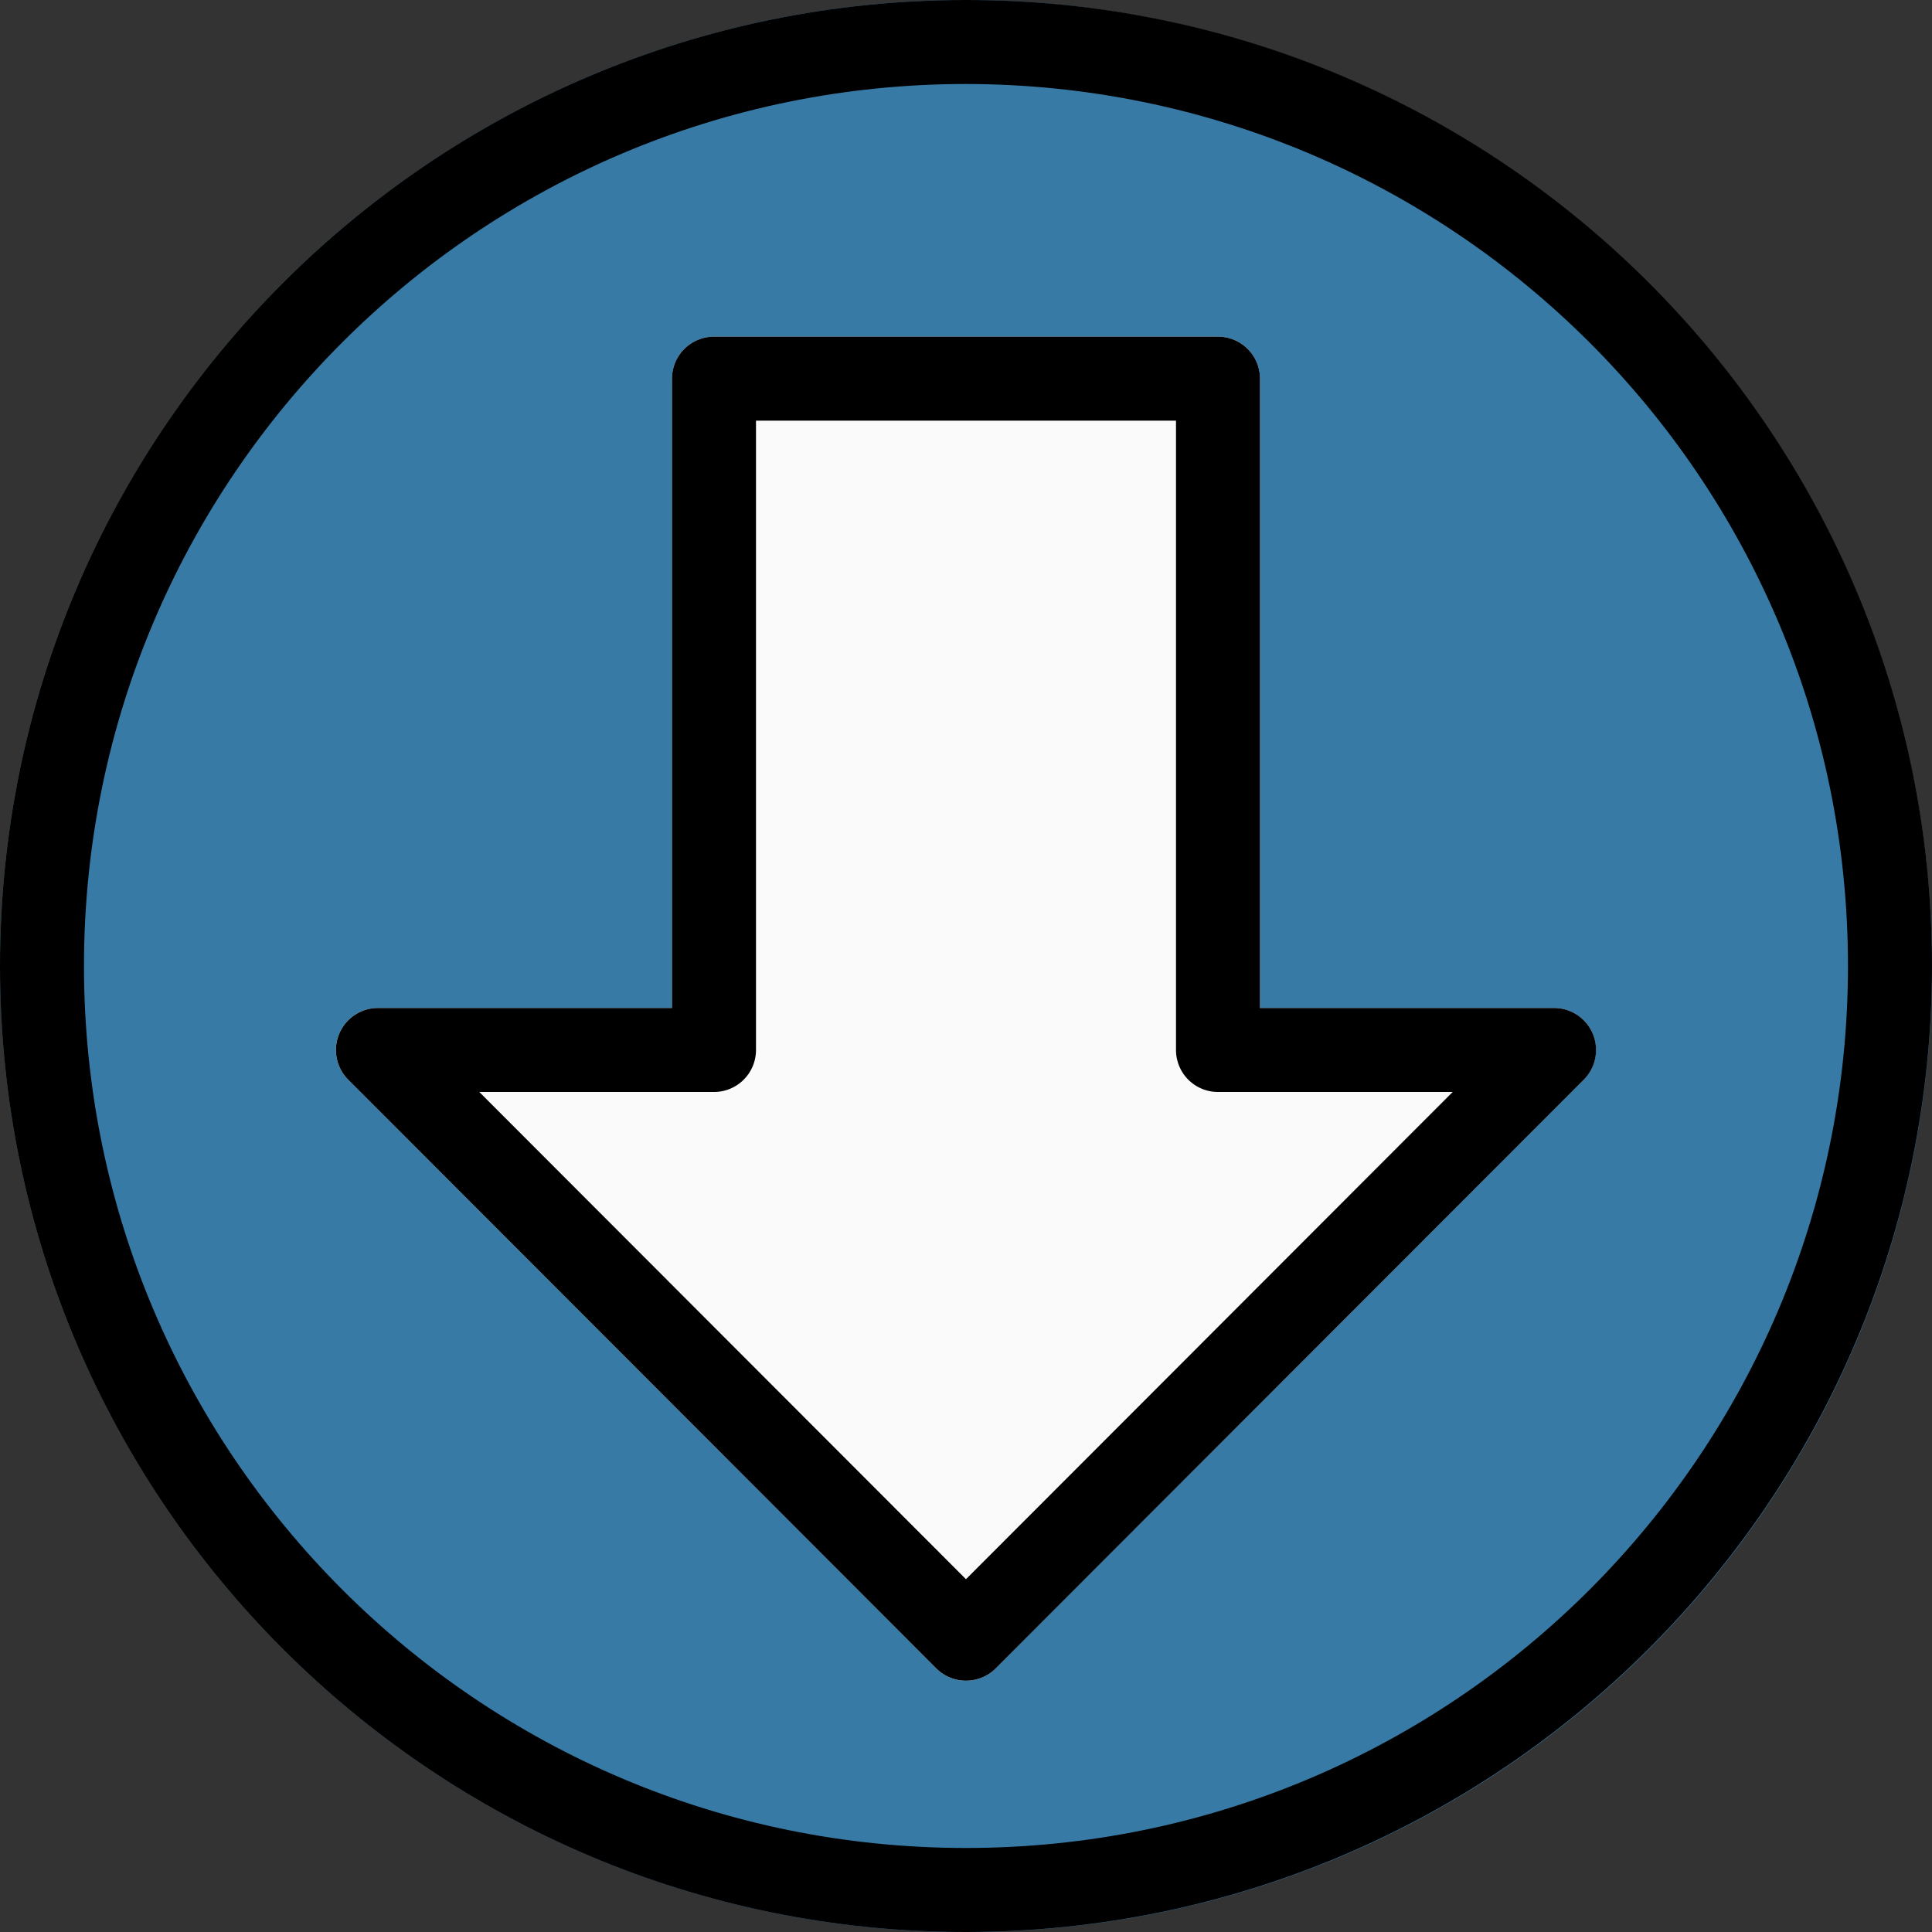
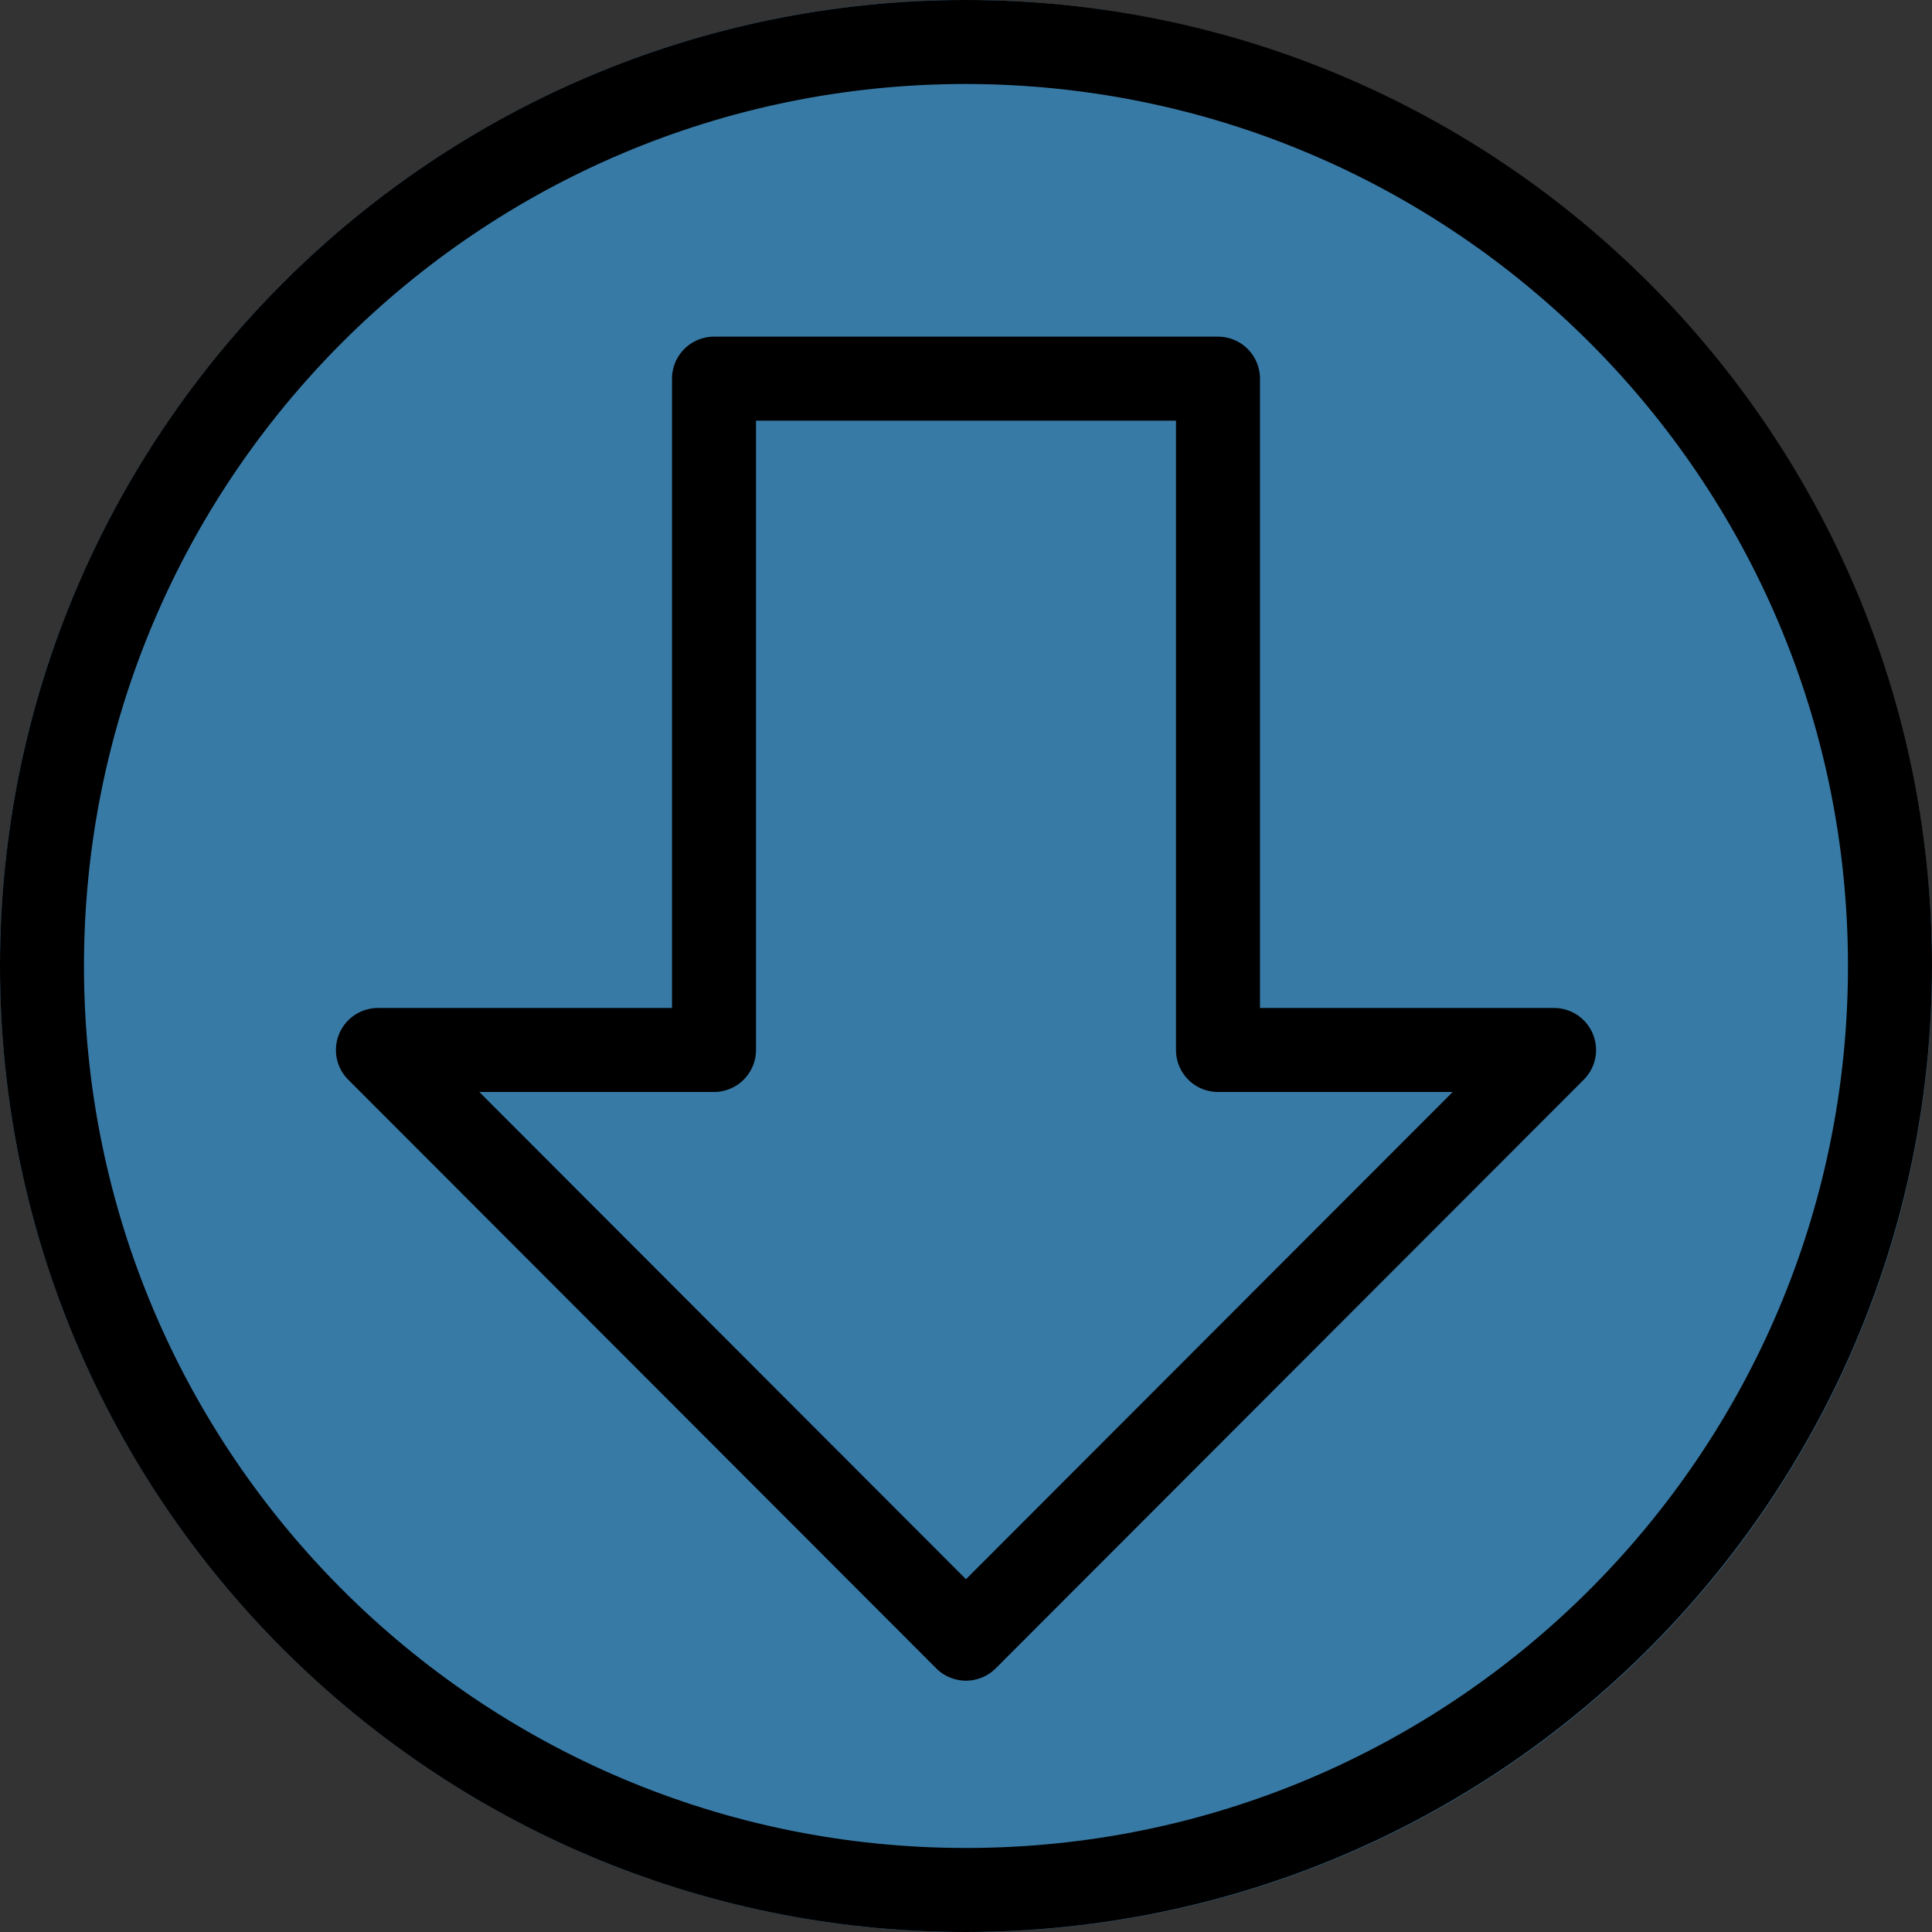
<svg xmlns="http://www.w3.org/2000/svg" id="Capa_1" data-name="Capa 1" viewBox="0 0 490.67 490.67" width="490.67" height="490.67" x="0" y="0">
  <rect x="0" y="0" width="490.67" height="490.67" fill="#333333" stroke="none" />
  <defs>
    <style>.cls-1{fill:#387aa6;}.cls-2{fill:#fafafa;}</style>
  </defs>
  <path class="cls-1" d="M245.33,0C109.84,0,0,109.84,0,245.33S109.84,490.67,245.33,490.67,490.67,380.83,490.67,245.33C490.51,109.9,380.76.15,245.33,0Z" />
-   <path class="cls-2" d="M404.52,262.59a10.66,10.66,0,0,0-9.85-6.59H320V96.17A10.67,10.67,0,0,0,309.33,85.5h-128a10.67,10.67,0,0,0-10.66,10.67V256H96a10.66,10.66,0,0,0-7.55,18.22l149.33,149.5a10.65,10.65,0,0,0,15.08,0L402.2,274.22A10.68,10.68,0,0,0,404.52,262.59Z" />
  <path d="M245.33,426.84a10.68,10.68,0,0,1-7.55-3.12L88.45,274.22A10.67,10.67,0,0,1,96,256h74.67V96.17A10.67,10.67,0,0,1,181.33,85.5h128A10.67,10.67,0,0,1,320,96.17V256h74.67a10.67,10.67,0,0,1,7.55,18.22L252.88,423.72A10.68,10.68,0,0,1,245.33,426.84ZM121.73,277.33l123.6,123.74L368.94,277.33H309.33a10.66,10.66,0,0,1-10.66-10.66V106.84H192V266.67a10.67,10.67,0,0,1-10.67,10.66Z" />
-   <path d="M245.33,490.67C109.84,490.67,0,380.83,0,245.33S109.84,0,245.33,0,490.67,109.84,490.67,245.33C490.51,380.76,380.76,490.51,245.33,490.67Zm0-469.34c-123.71,0-224,100.29-224,224s100.29,224,224,224,224-100.28,224-224S369,21.47,245.33,21.33Z" />
+   <path d="M245.33,490.67C109.84,490.67,0,380.83,0,245.33S109.84,0,245.33,0,490.67,109.84,490.67,245.33C490.51,380.76,380.76,490.51,245.33,490.67m0-469.34c-123.71,0-224,100.29-224,224s100.29,224,224,224,224-100.28,224-224S369,21.47,245.33,21.33Z" />
</svg>